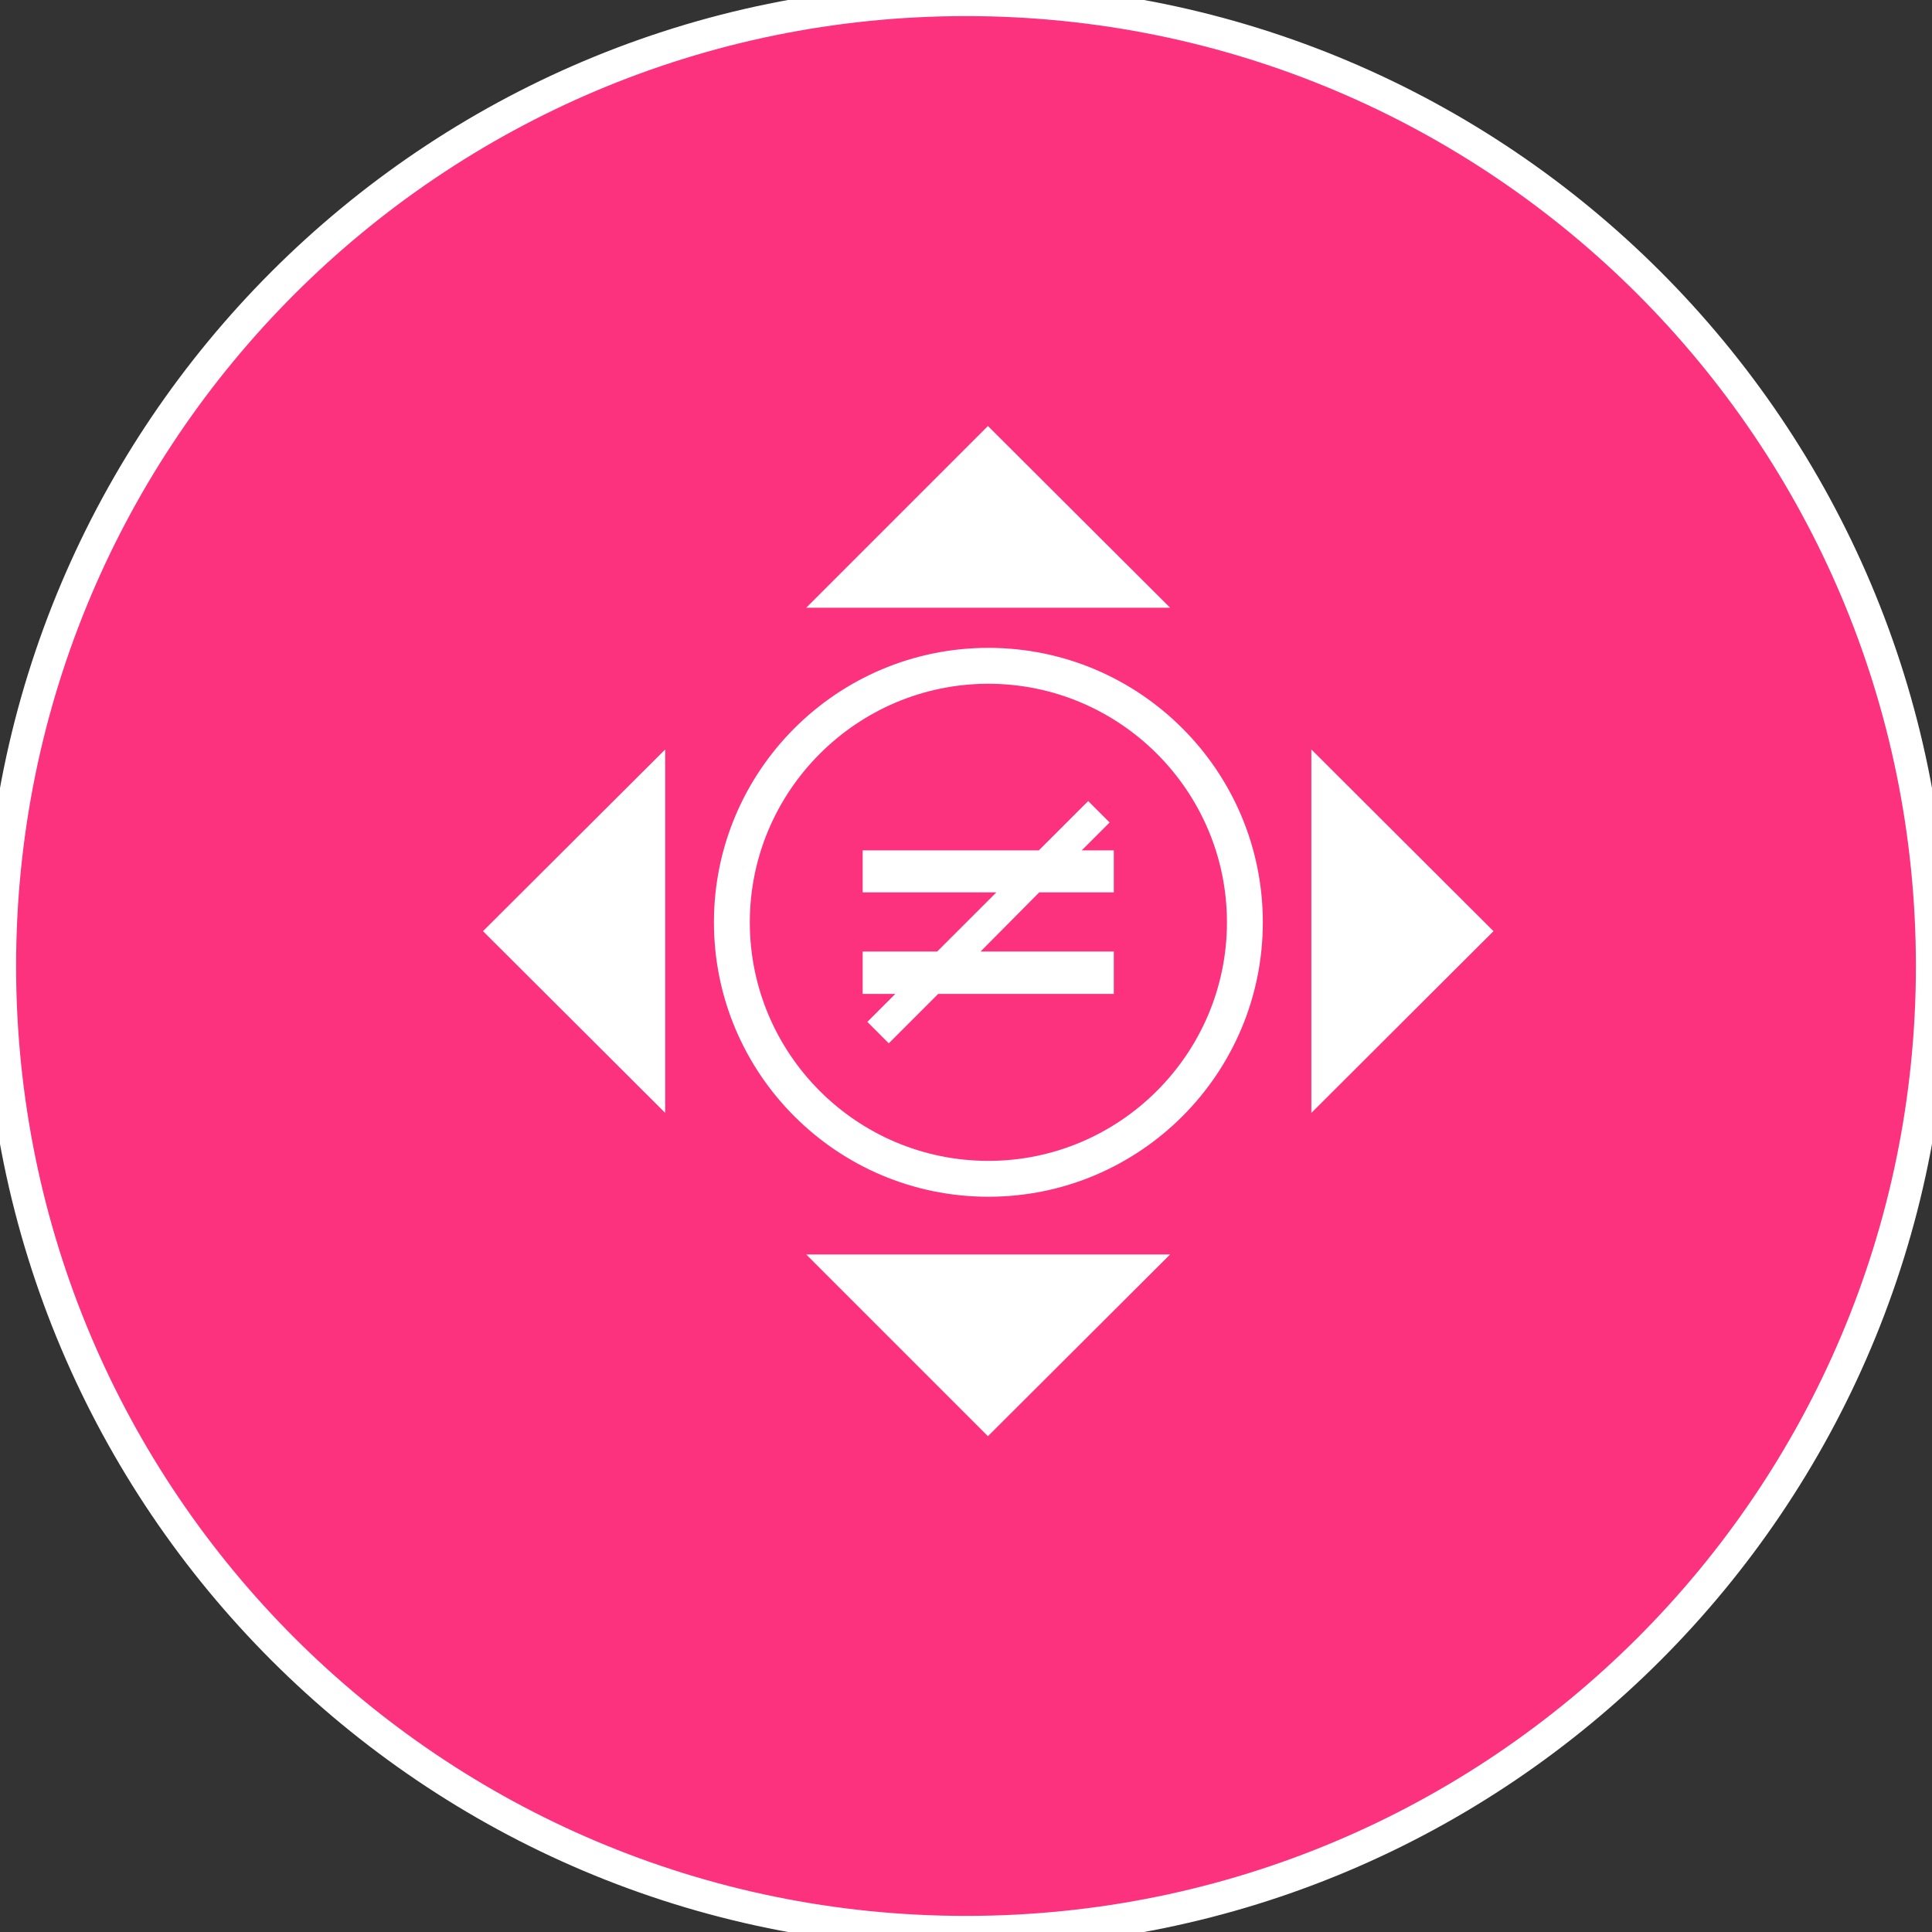
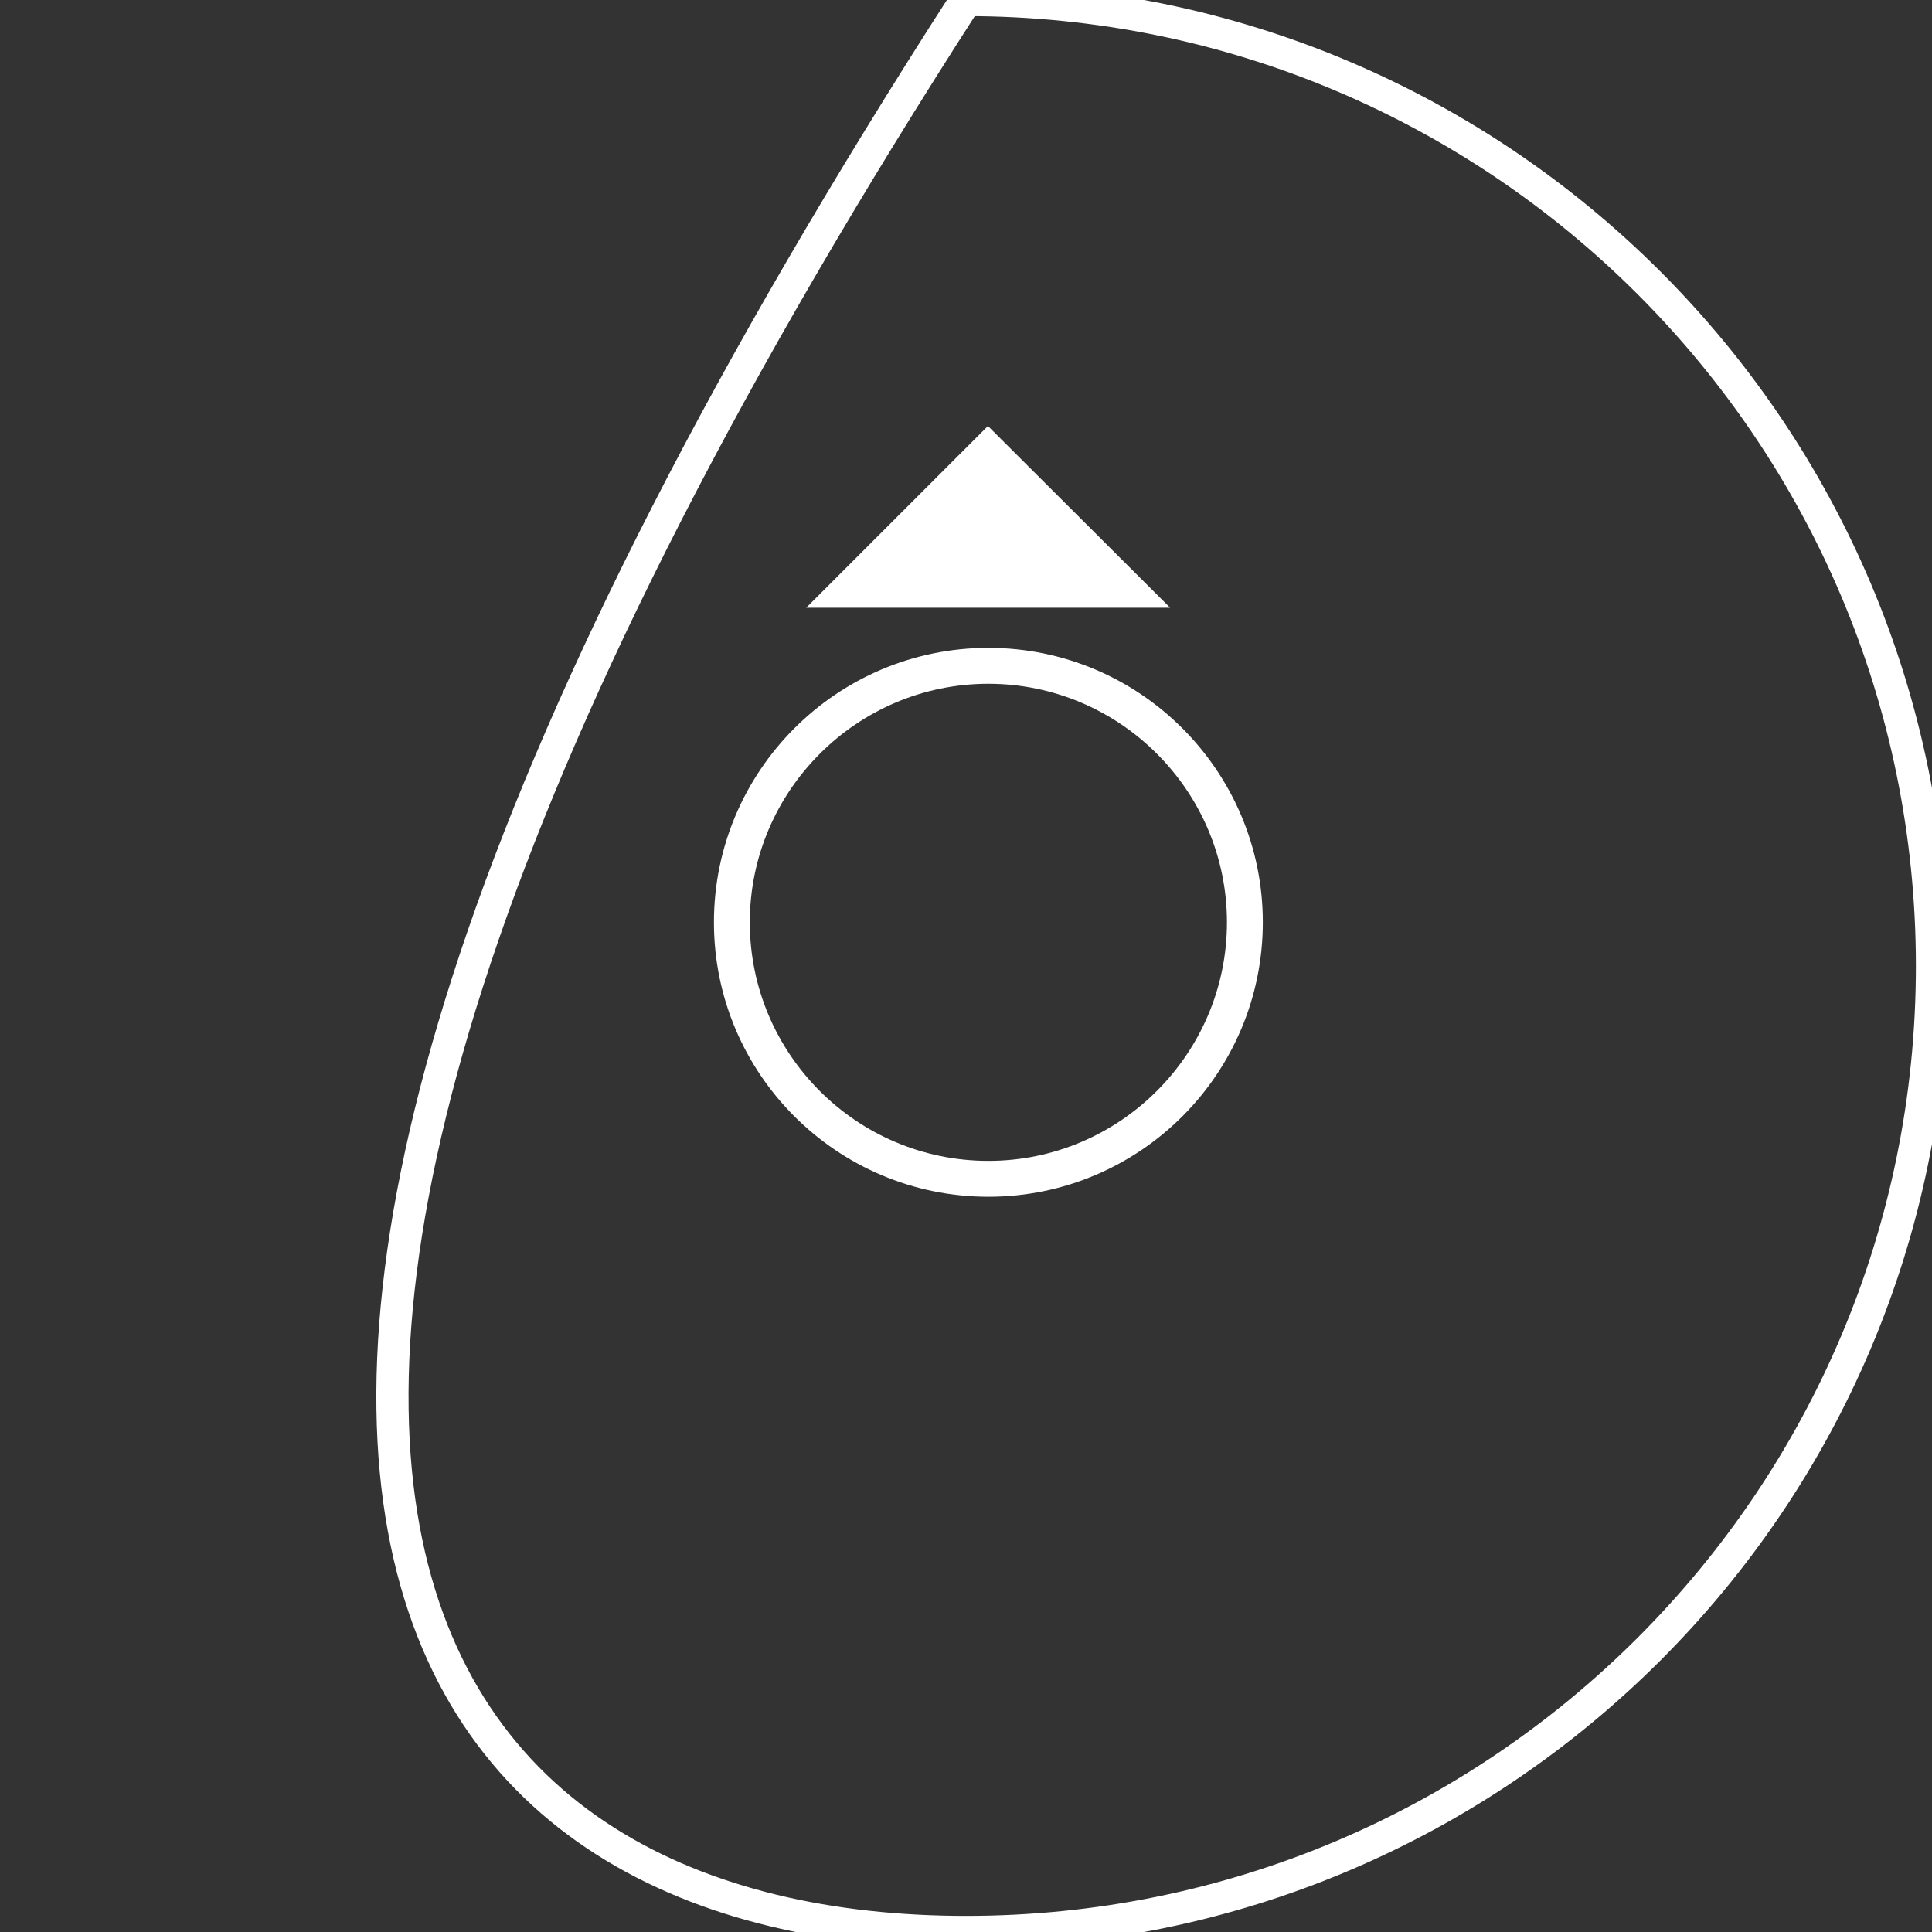
<svg xmlns="http://www.w3.org/2000/svg" width="60" height="60" viewBox="0 0 60 60" fill="none">
  <rect x="0" y="0" width="60" height="60" fill="#333333" stroke="none" />
-   <path d="M60 30C60 13.431 46.569 1.77912e-06 30 2.50335e-06C13.431 3.22759e-06 -2.03558e-06 13.431 -1.31134e-06 30C-5.87108e-07 46.569 13.431 60 30 60C46.569 60 60 46.569 60 30Z" fill="#FC327F" />
-   <path d="M60 30C60 13.431 46.569 1.77912e-06 30 2.50335e-06C13.431 3.22759e-06 -2.03558e-06 13.431 -1.31134e-06 30C-5.87108e-07 46.569 13.431 60 30 60C46.569 60 60 46.569 60 30Z" stroke="white" />
+   <path d="M60 30C60 13.431 46.569 1.77912e-06 30 2.50335e-06C-5.87108e-07 46.569 13.431 60 30 60C46.569 60 60 46.569 60 30Z" stroke="white" />
  <path d="M30.695 20.12C25.992 20.12 22.172 23.941 22.172 28.643C22.172 33.346 25.992 37.166 30.695 37.166C35.398 37.166 39.218 33.346 39.218 28.643C39.218 23.941 35.398 20.12 30.695 20.12ZM30.695 36.052C26.6 36.052 23.286 32.724 23.286 28.643C23.286 24.563 26.614 21.235 30.695 21.235C34.775 21.235 38.104 24.563 38.104 28.643C38.104 32.724 34.775 36.052 30.695 36.052Z" fill="white" />
-   <path d="M34.46 25.542L33.795 24.877L32.261 26.41H26.791V27.713H30.944L29.106 29.55H26.791V30.867H27.804L26.936 31.735L27.601 32.401L29.135 30.867H34.59V29.55H30.452L32.275 27.713H34.59V26.41H33.592L34.46 25.542Z" fill="white" />
-   <path d="M30.681 44.602L36.339 38.958H25.038L30.681 44.602Z" fill="white" />
  <path d="M30.681 13.23L25.038 18.873H36.339L30.681 13.23Z" fill="white" />
-   <path d="M40.725 23.275V34.562L46.382 28.918L40.725 23.275Z" fill="white" />
-   <path d="M20.658 34.562V23.275L15 28.918L20.658 34.562Z" fill="white" />
</svg>